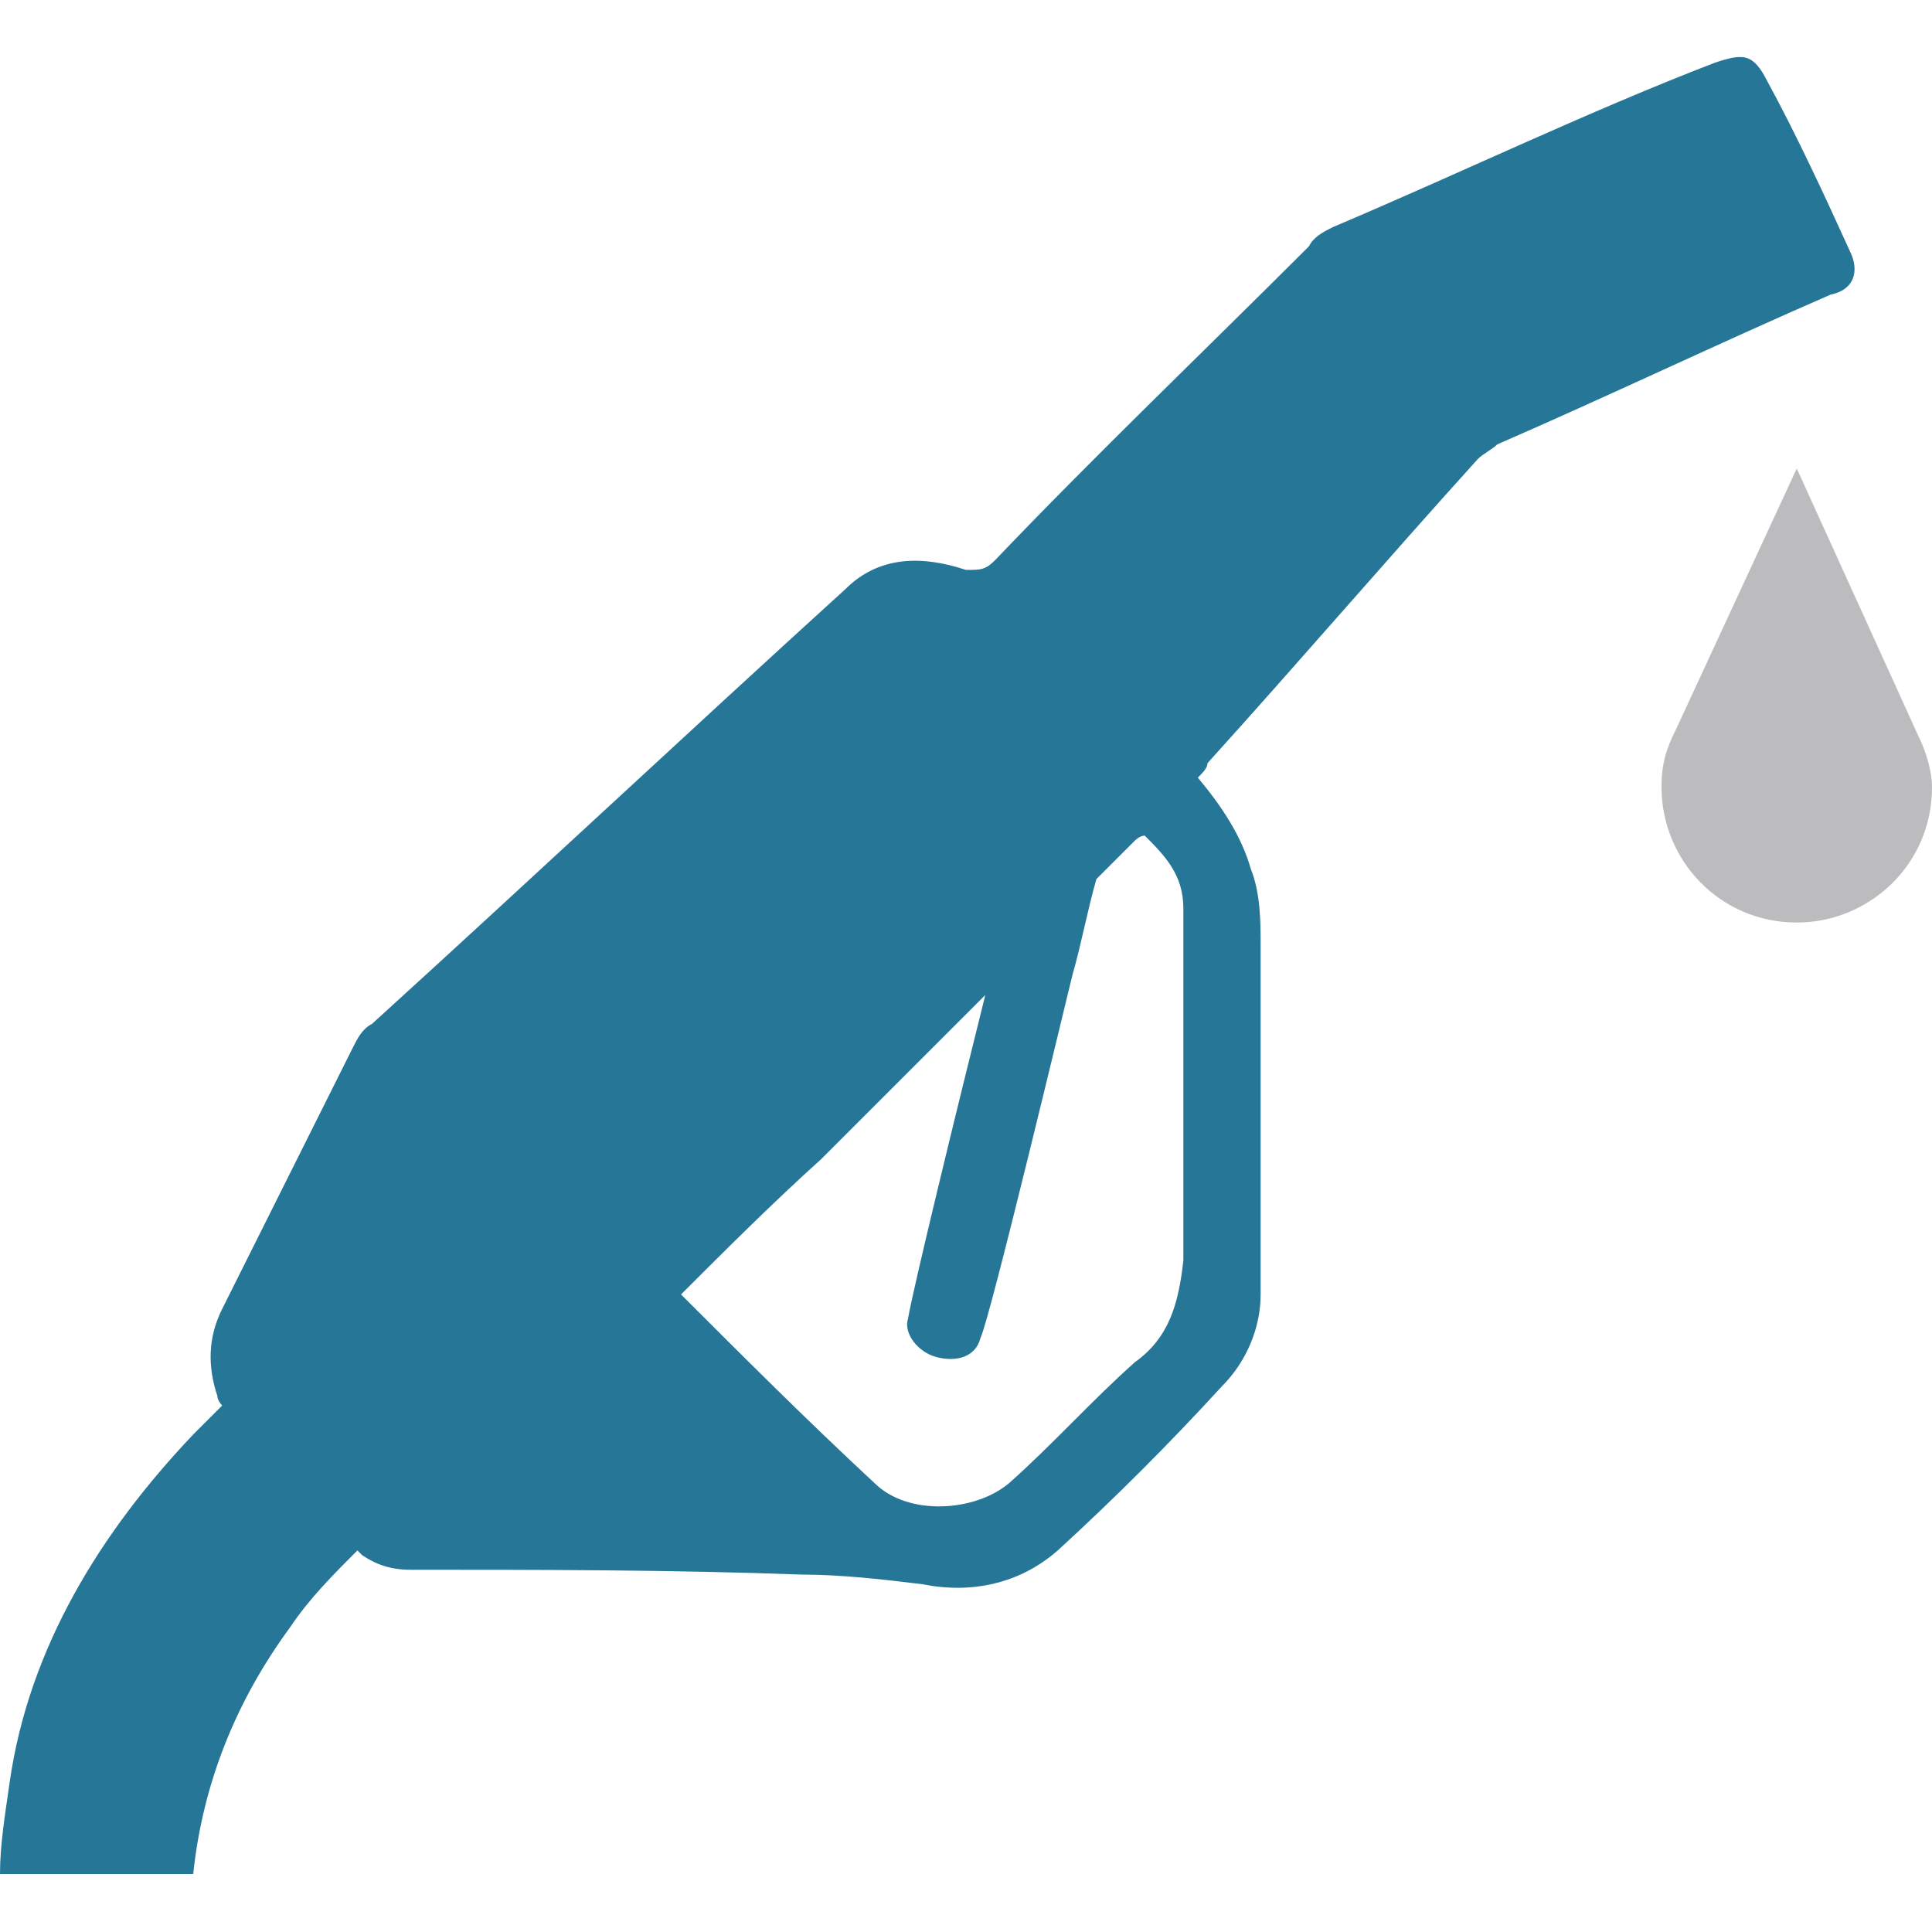
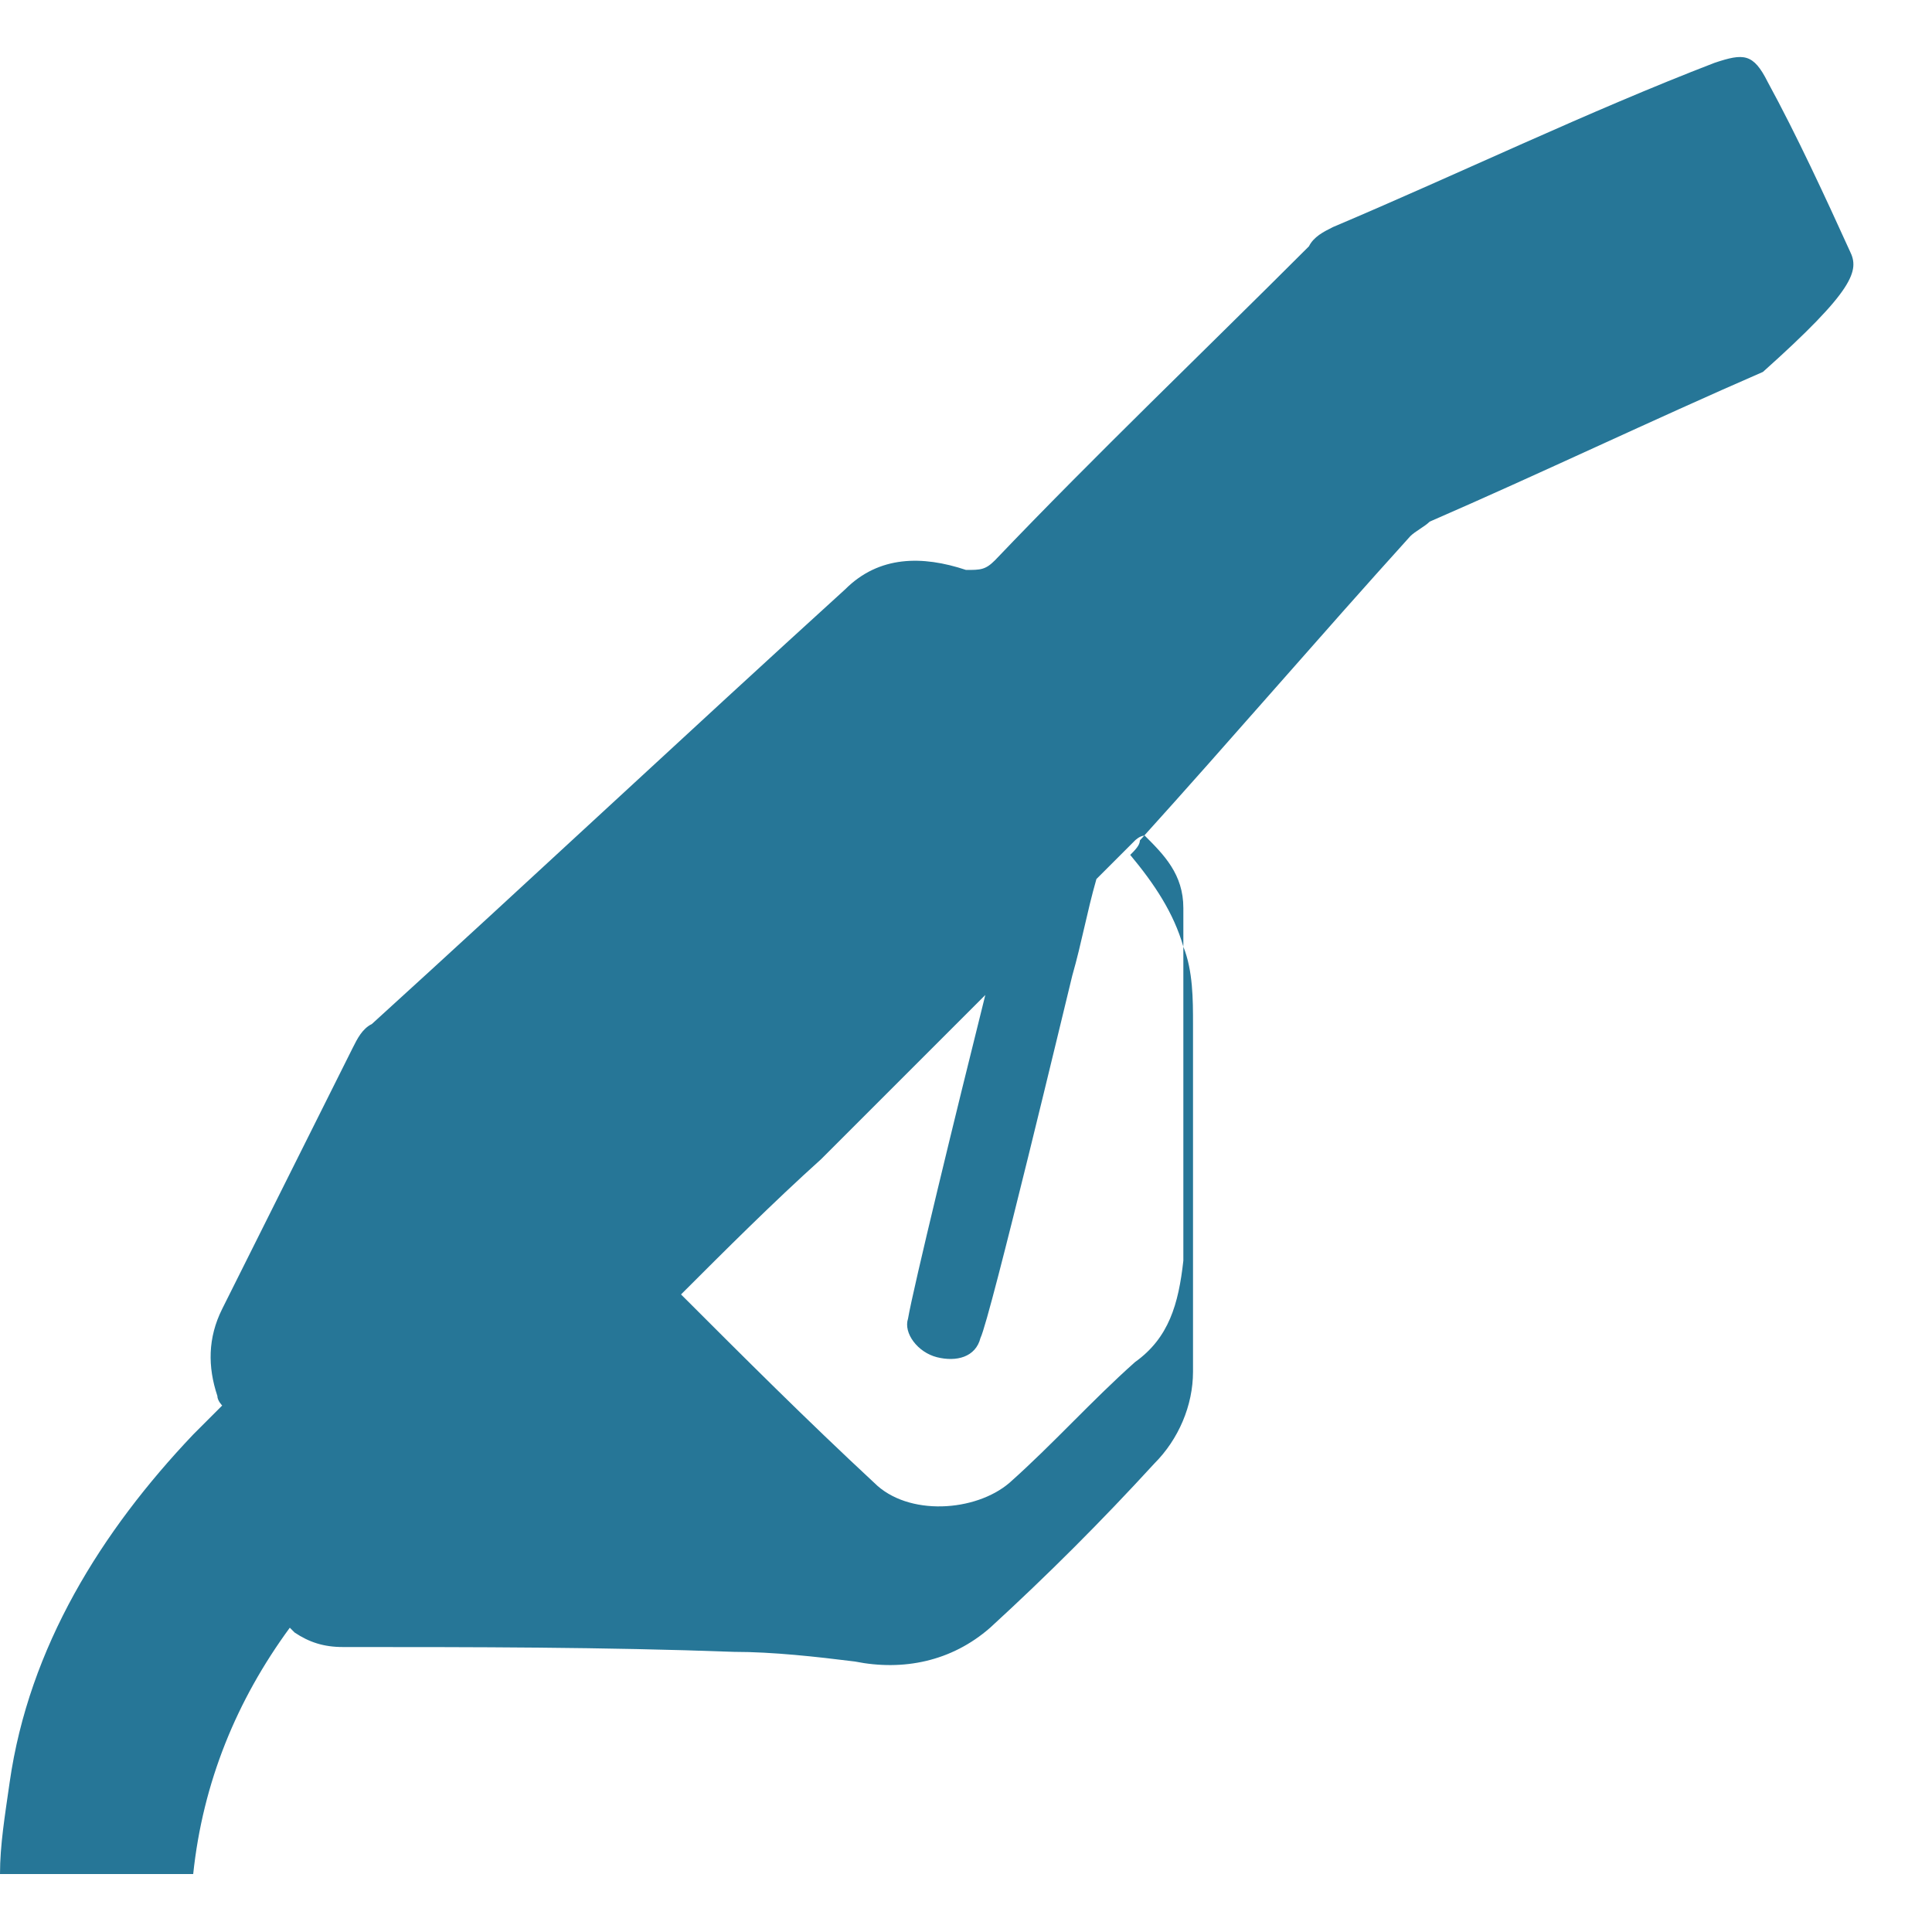
<svg xmlns="http://www.w3.org/2000/svg" version="1.1" id="Vrstva_1" x="0px" y="0px" viewBox="0 0 40 40" style="enable-background:new 0 0 40 40;" xml:space="preserve">
  <style type="text/css">
	.st0{fill:#21212A;fill-opacity:0.3;}
	.st1{fill:#267697;}
</style>
  <g>
-     <path class="st0" d="M39.7,15.2L39.7,15.2l-2.5-5.5l-2.5,5.4c0,0,0,0,0,0l0,0l0,0c-0.2,0.4-0.3,0.7-0.3,1.2c0,1.5,1.2,2.8,2.8,2.8   c1.5,0,2.8-1.2,2.8-2.8C40,16,39.9,15.6,39.7,15.2z" />
-     <path class="st1" d="M38.3,5.2c-0.5-1.1-1.1-2.4-1.7-3.5c-0.3-0.6-0.5-0.6-1.1-0.4c-2.6,1-5.3,2.3-7.9,3.4   c-0.2,0.1-0.4,0.2-0.5,0.4c-2.2,2.2-4.4,4.3-6.5,6.5c-0.2,0.2-0.3,0.2-0.6,0.2c-0.9-0.3-1.8-0.3-2.5,0.4c-3.3,3-6.5,6-9.8,9   c-0.2,0.1-0.3,0.3-0.4,0.5c-0.9,1.8-1.8,3.6-2.7,5.4c-0.3,0.6-0.3,1.2-0.1,1.8c0,0.1,0.1,0.2,0.1,0.2c-0.2,0.2-0.4,0.4-0.6,0.6   c-1.9,2-3.4,4.4-3.8,7.2C0.1,37.6,0,38.2,0,38.8c0,0,0,0,0,0h4c0.2-1.9,0.9-3.6,2-5.1c0.4-0.6,0.9-1.1,1.4-1.6c0,0,0.1,0.1,0.1,0.1   c0.3,0.2,0.6,0.3,1,0.3c2.7,0,5.4,0,8.1,0.1c0.8,0,1.7,0.1,2.5,0.2c1,0.2,2,0,2.8-0.7c1.2-1.1,2.3-2.2,3.4-3.4   c0.5-0.5,0.8-1.2,0.8-1.9c0-2.4,0-4.8,0-7.2c0-0.5,0-1.1-0.2-1.6c-0.2-0.7-0.6-1.3-1.1-1.9c0.1-0.1,0.2-0.2,0.2-0.3   c1.9-2.1,3.7-4.2,5.6-6.3c0.1-0.1,0.3-0.2,0.4-0.3c2.3-1,4.6-2.1,6.9-3.1C38.4,6,38.5,5.6,38.3,5.2z M23.5,28.2   c-0.9,0.8-1.7,1.7-2.6,2.5c-0.7,0.6-2.1,0.7-2.8,0c-1.4-1.3-2.7-2.6-4-3.9c0,0,0,0,0,0c0.9-0.9,1.9-1.9,2.9-2.8l1.9-1.9   c0.5-0.5,1-1,1.5-1.5c-0.6,2.4-1.5,6.1-1.6,6.7c-0.1,0.3,0.2,0.7,0.6,0.8c0.4,0.1,0.8,0,0.9-0.4c0.2-0.4,1.8-7.1,1.9-7.5   c0.2-0.7,0.3-1.3,0.5-2c0.3-0.3,0.5-0.5,0.8-0.8c0,0,0.1-0.1,0.2-0.1c0.4,0.4,0.8,0.8,0.8,1.5c0,2.4,0,4.9,0,7.3   C24.4,27,24.2,27.7,23.5,28.2z" />
+     <path class="st1" d="M38.3,5.2c-0.5-1.1-1.1-2.4-1.7-3.5c-0.3-0.6-0.5-0.6-1.1-0.4c-2.6,1-5.3,2.3-7.9,3.4   c-0.2,0.1-0.4,0.2-0.5,0.4c-2.2,2.2-4.4,4.3-6.5,6.5c-0.2,0.2-0.3,0.2-0.6,0.2c-0.9-0.3-1.8-0.3-2.5,0.4c-3.3,3-6.5,6-9.8,9   c-0.2,0.1-0.3,0.3-0.4,0.5c-0.9,1.8-1.8,3.6-2.7,5.4c-0.3,0.6-0.3,1.2-0.1,1.8c0,0.1,0.1,0.2,0.1,0.2c-0.2,0.2-0.4,0.4-0.6,0.6   c-1.9,2-3.4,4.4-3.8,7.2C0.1,37.6,0,38.2,0,38.8c0,0,0,0,0,0h4c0.2-1.9,0.9-3.6,2-5.1c0,0,0.1,0.1,0.1,0.1   c0.3,0.2,0.6,0.3,1,0.3c2.7,0,5.4,0,8.1,0.1c0.8,0,1.7,0.1,2.5,0.2c1,0.2,2,0,2.8-0.7c1.2-1.1,2.3-2.2,3.4-3.4   c0.5-0.5,0.8-1.2,0.8-1.9c0-2.4,0-4.8,0-7.2c0-0.5,0-1.1-0.2-1.6c-0.2-0.7-0.6-1.3-1.1-1.9c0.1-0.1,0.2-0.2,0.2-0.3   c1.9-2.1,3.7-4.2,5.6-6.3c0.1-0.1,0.3-0.2,0.4-0.3c2.3-1,4.6-2.1,6.9-3.1C38.4,6,38.5,5.6,38.3,5.2z M23.5,28.2   c-0.9,0.8-1.7,1.7-2.6,2.5c-0.7,0.6-2.1,0.7-2.8,0c-1.4-1.3-2.7-2.6-4-3.9c0,0,0,0,0,0c0.9-0.9,1.9-1.9,2.9-2.8l1.9-1.9   c0.5-0.5,1-1,1.5-1.5c-0.6,2.4-1.5,6.1-1.6,6.7c-0.1,0.3,0.2,0.7,0.6,0.8c0.4,0.1,0.8,0,0.9-0.4c0.2-0.4,1.8-7.1,1.9-7.5   c0.2-0.7,0.3-1.3,0.5-2c0.3-0.3,0.5-0.5,0.8-0.8c0,0,0.1-0.1,0.2-0.1c0.4,0.4,0.8,0.8,0.8,1.5c0,2.4,0,4.9,0,7.3   C24.4,27,24.2,27.7,23.5,28.2z" />
  </g>
</svg>